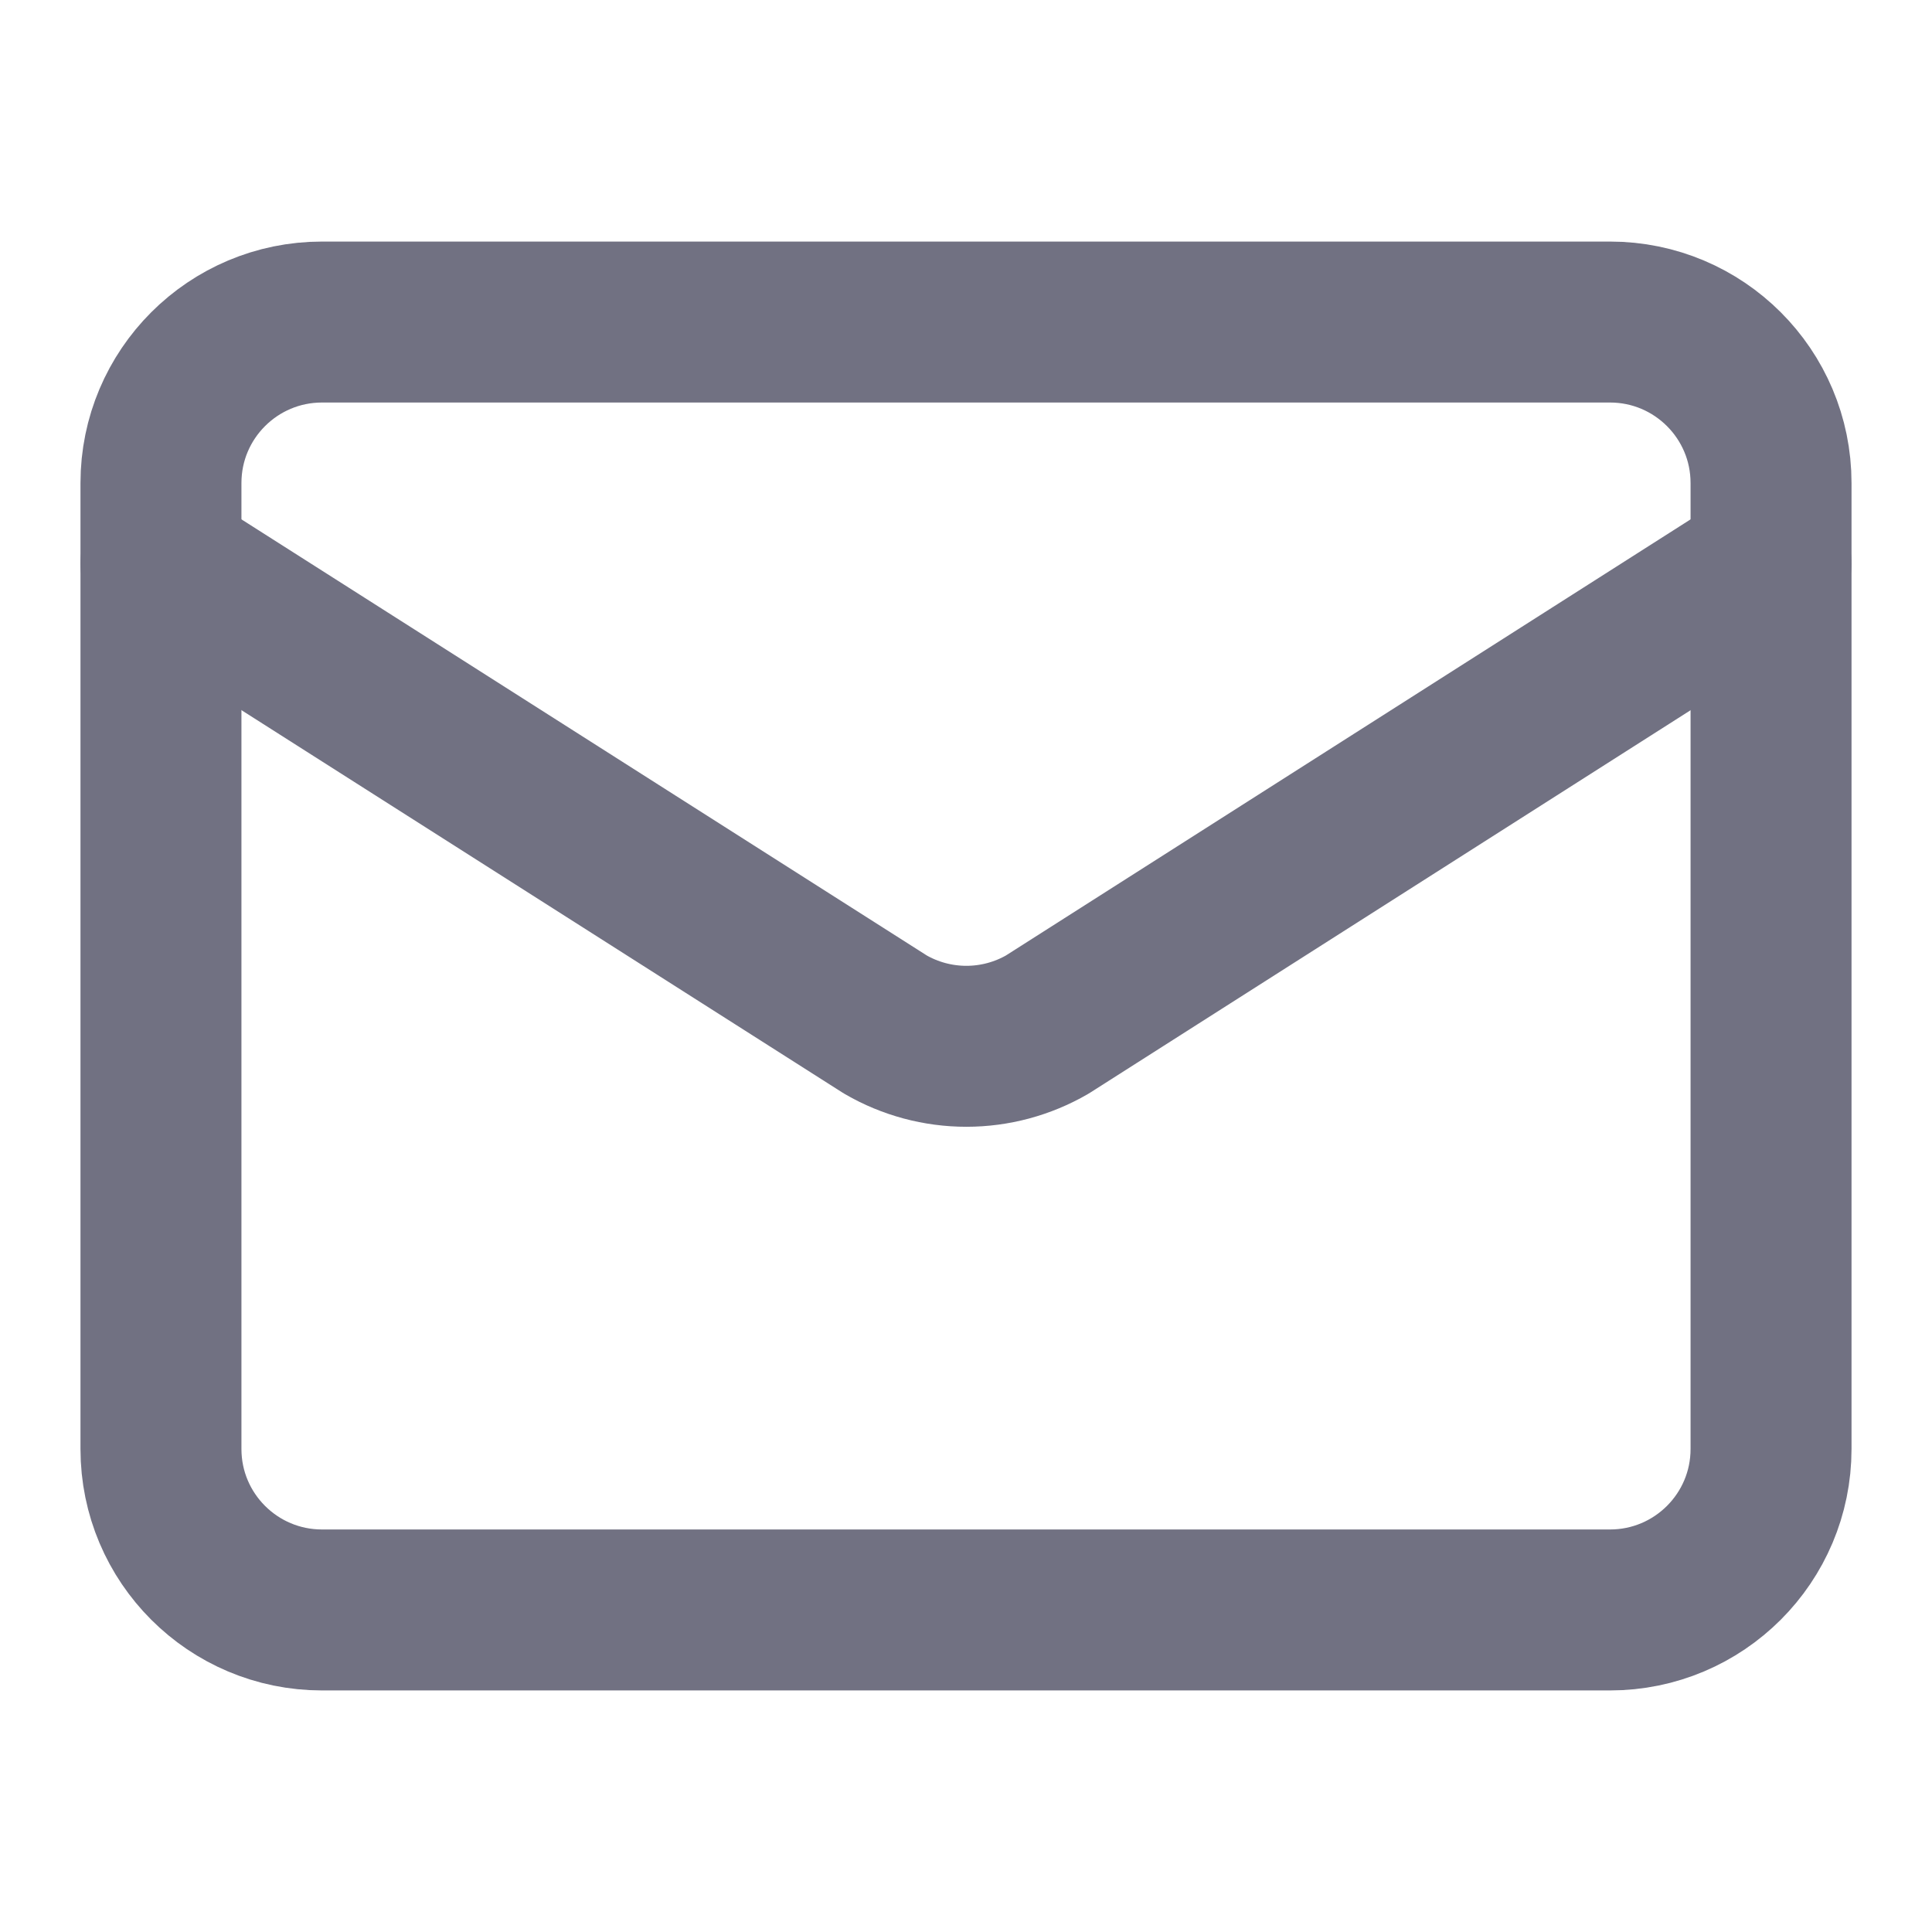
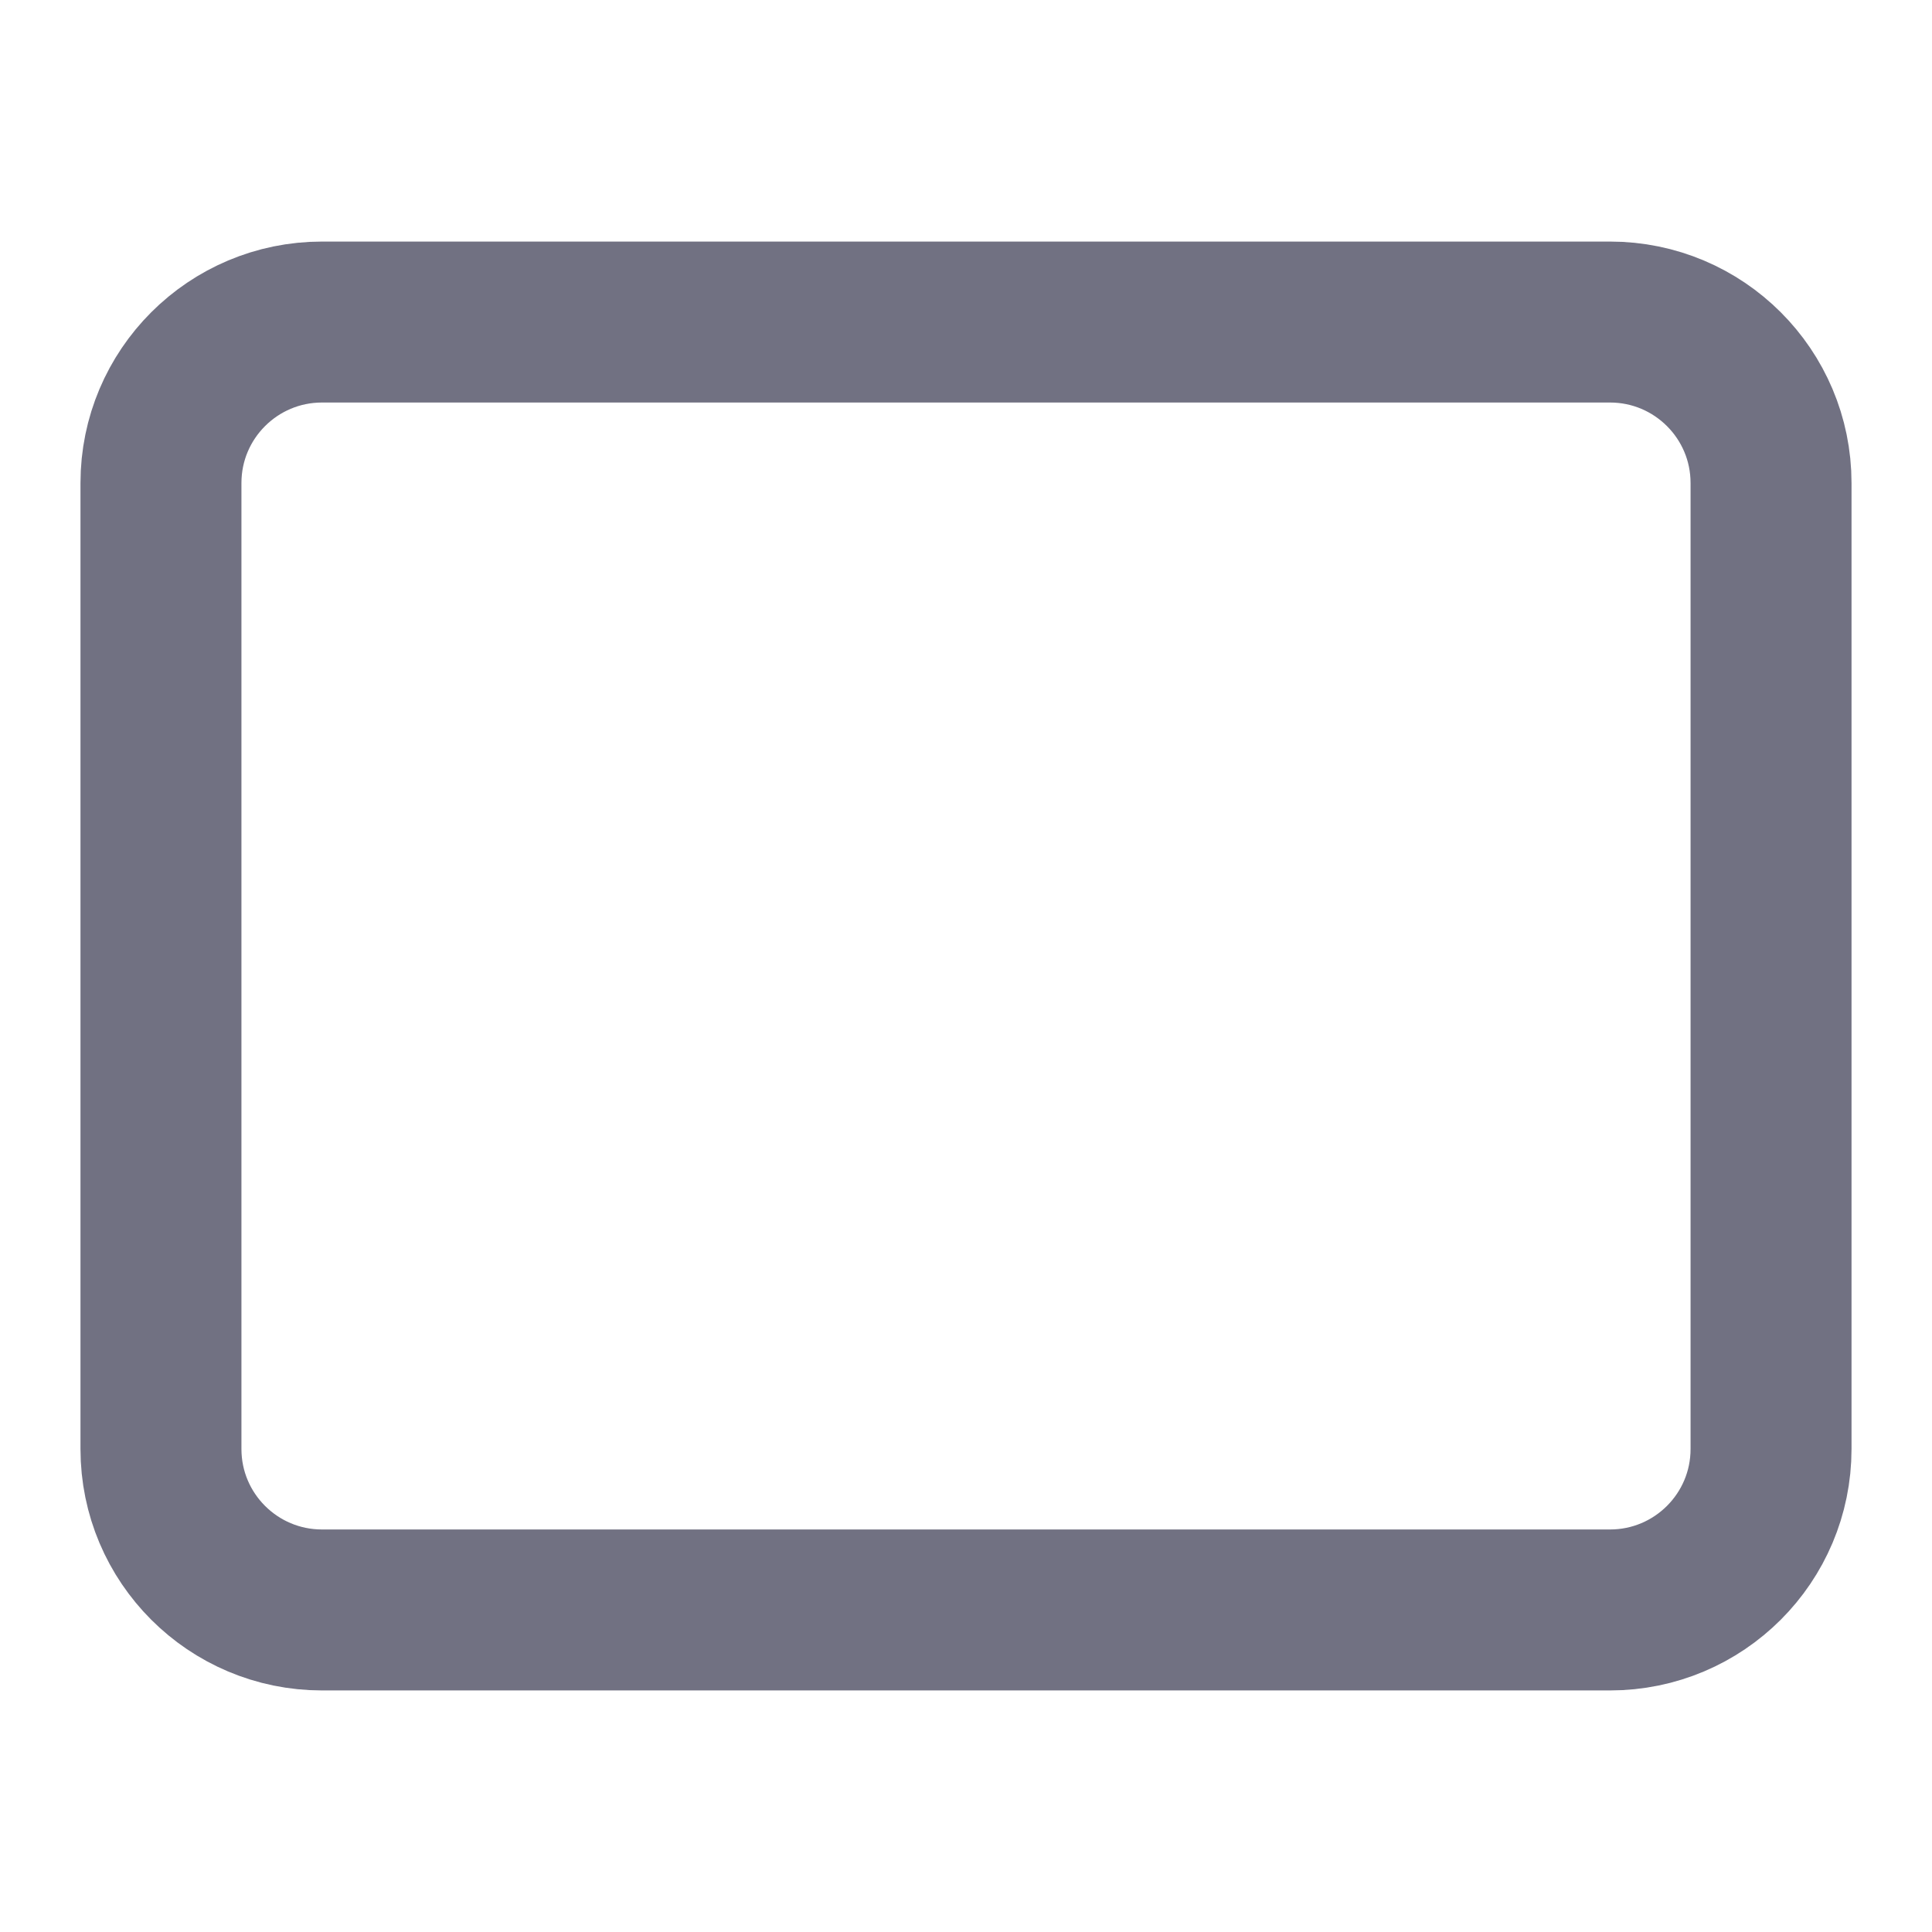
<svg xmlns="http://www.w3.org/2000/svg" width="16" height="16" viewBox="0 0 16 16" fill="none">
-   <path d="M14.667 4.667L8.673 8.485C8.469 8.603 8.238 8.665 8.003 8.665C7.768 8.665 7.537 8.603 7.333 8.485L1.333 4.667" stroke="#717182" stroke-width="1.333" stroke-linecap="round" stroke-linejoin="round" />
  <path d="M13.333 2.667H2.667C1.93 2.667 1.333 3.264 1.333 4V12C1.333 12.736 1.93 13.333 2.667 13.333H13.333C14.07 13.333 14.667 12.736 14.667 12V4C14.667 3.264 14.07 2.667 13.333 2.667Z" stroke="#717182" stroke-width="1.333" stroke-linecap="round" stroke-linejoin="round" />
</svg>